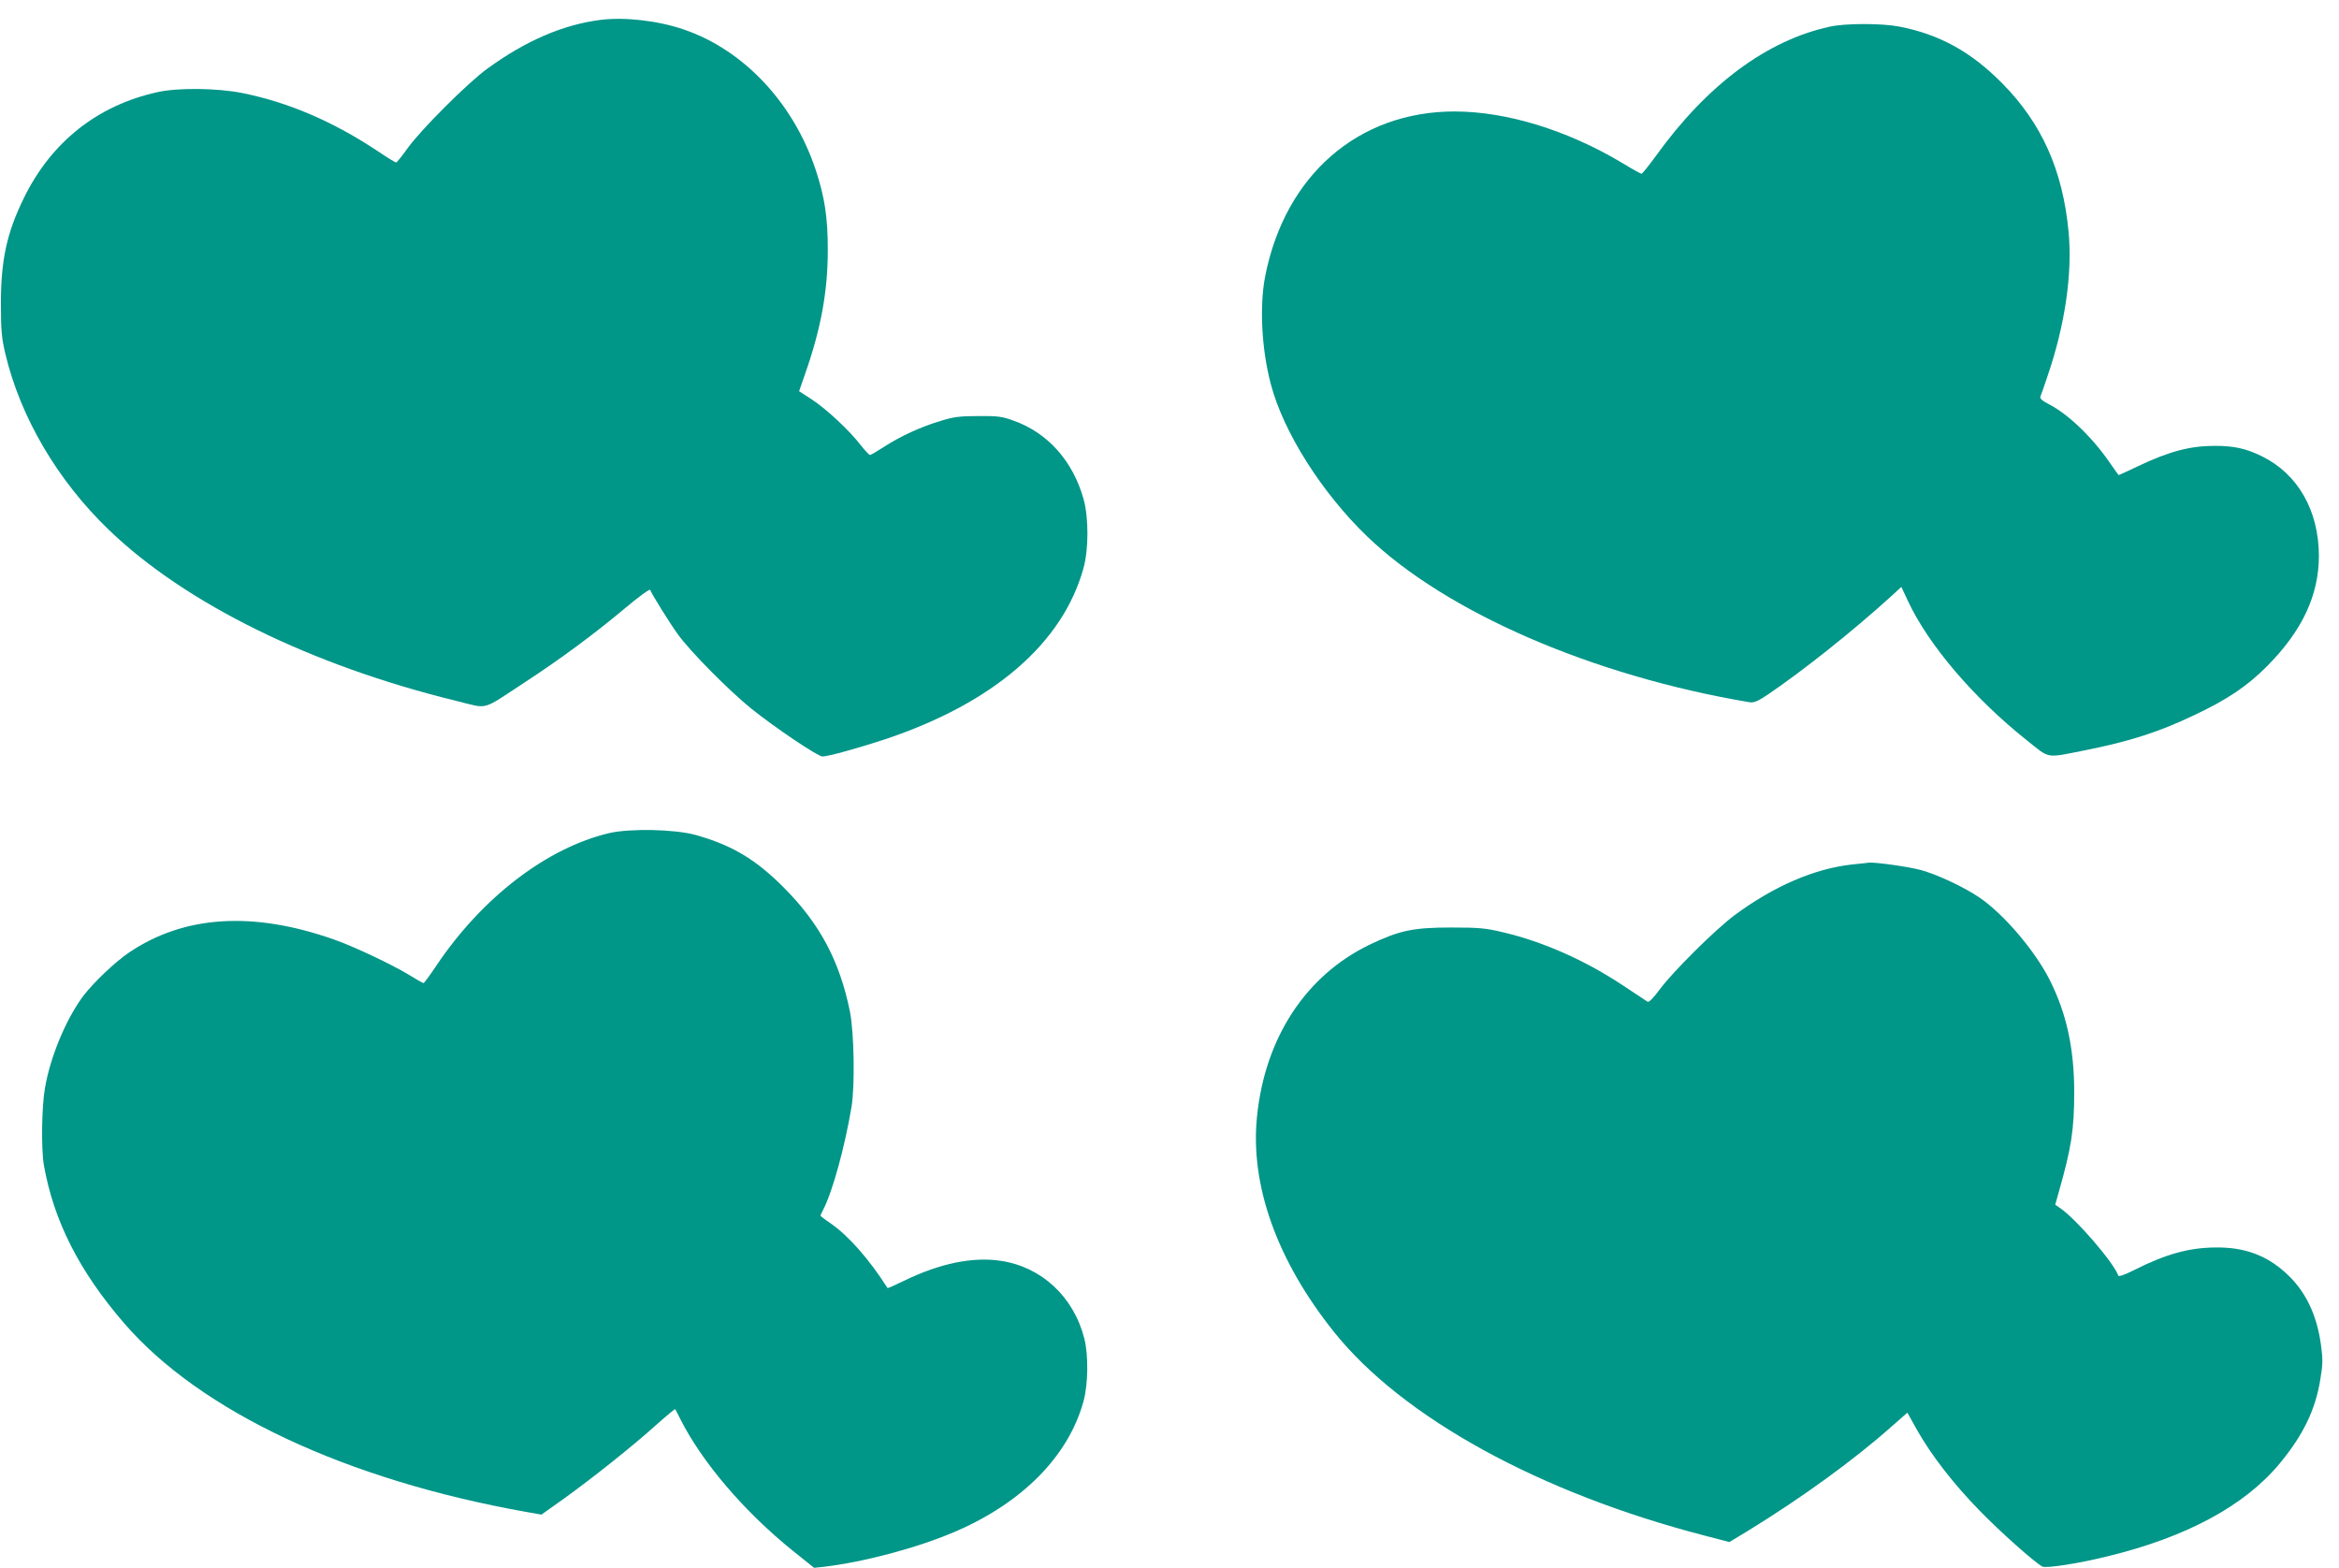
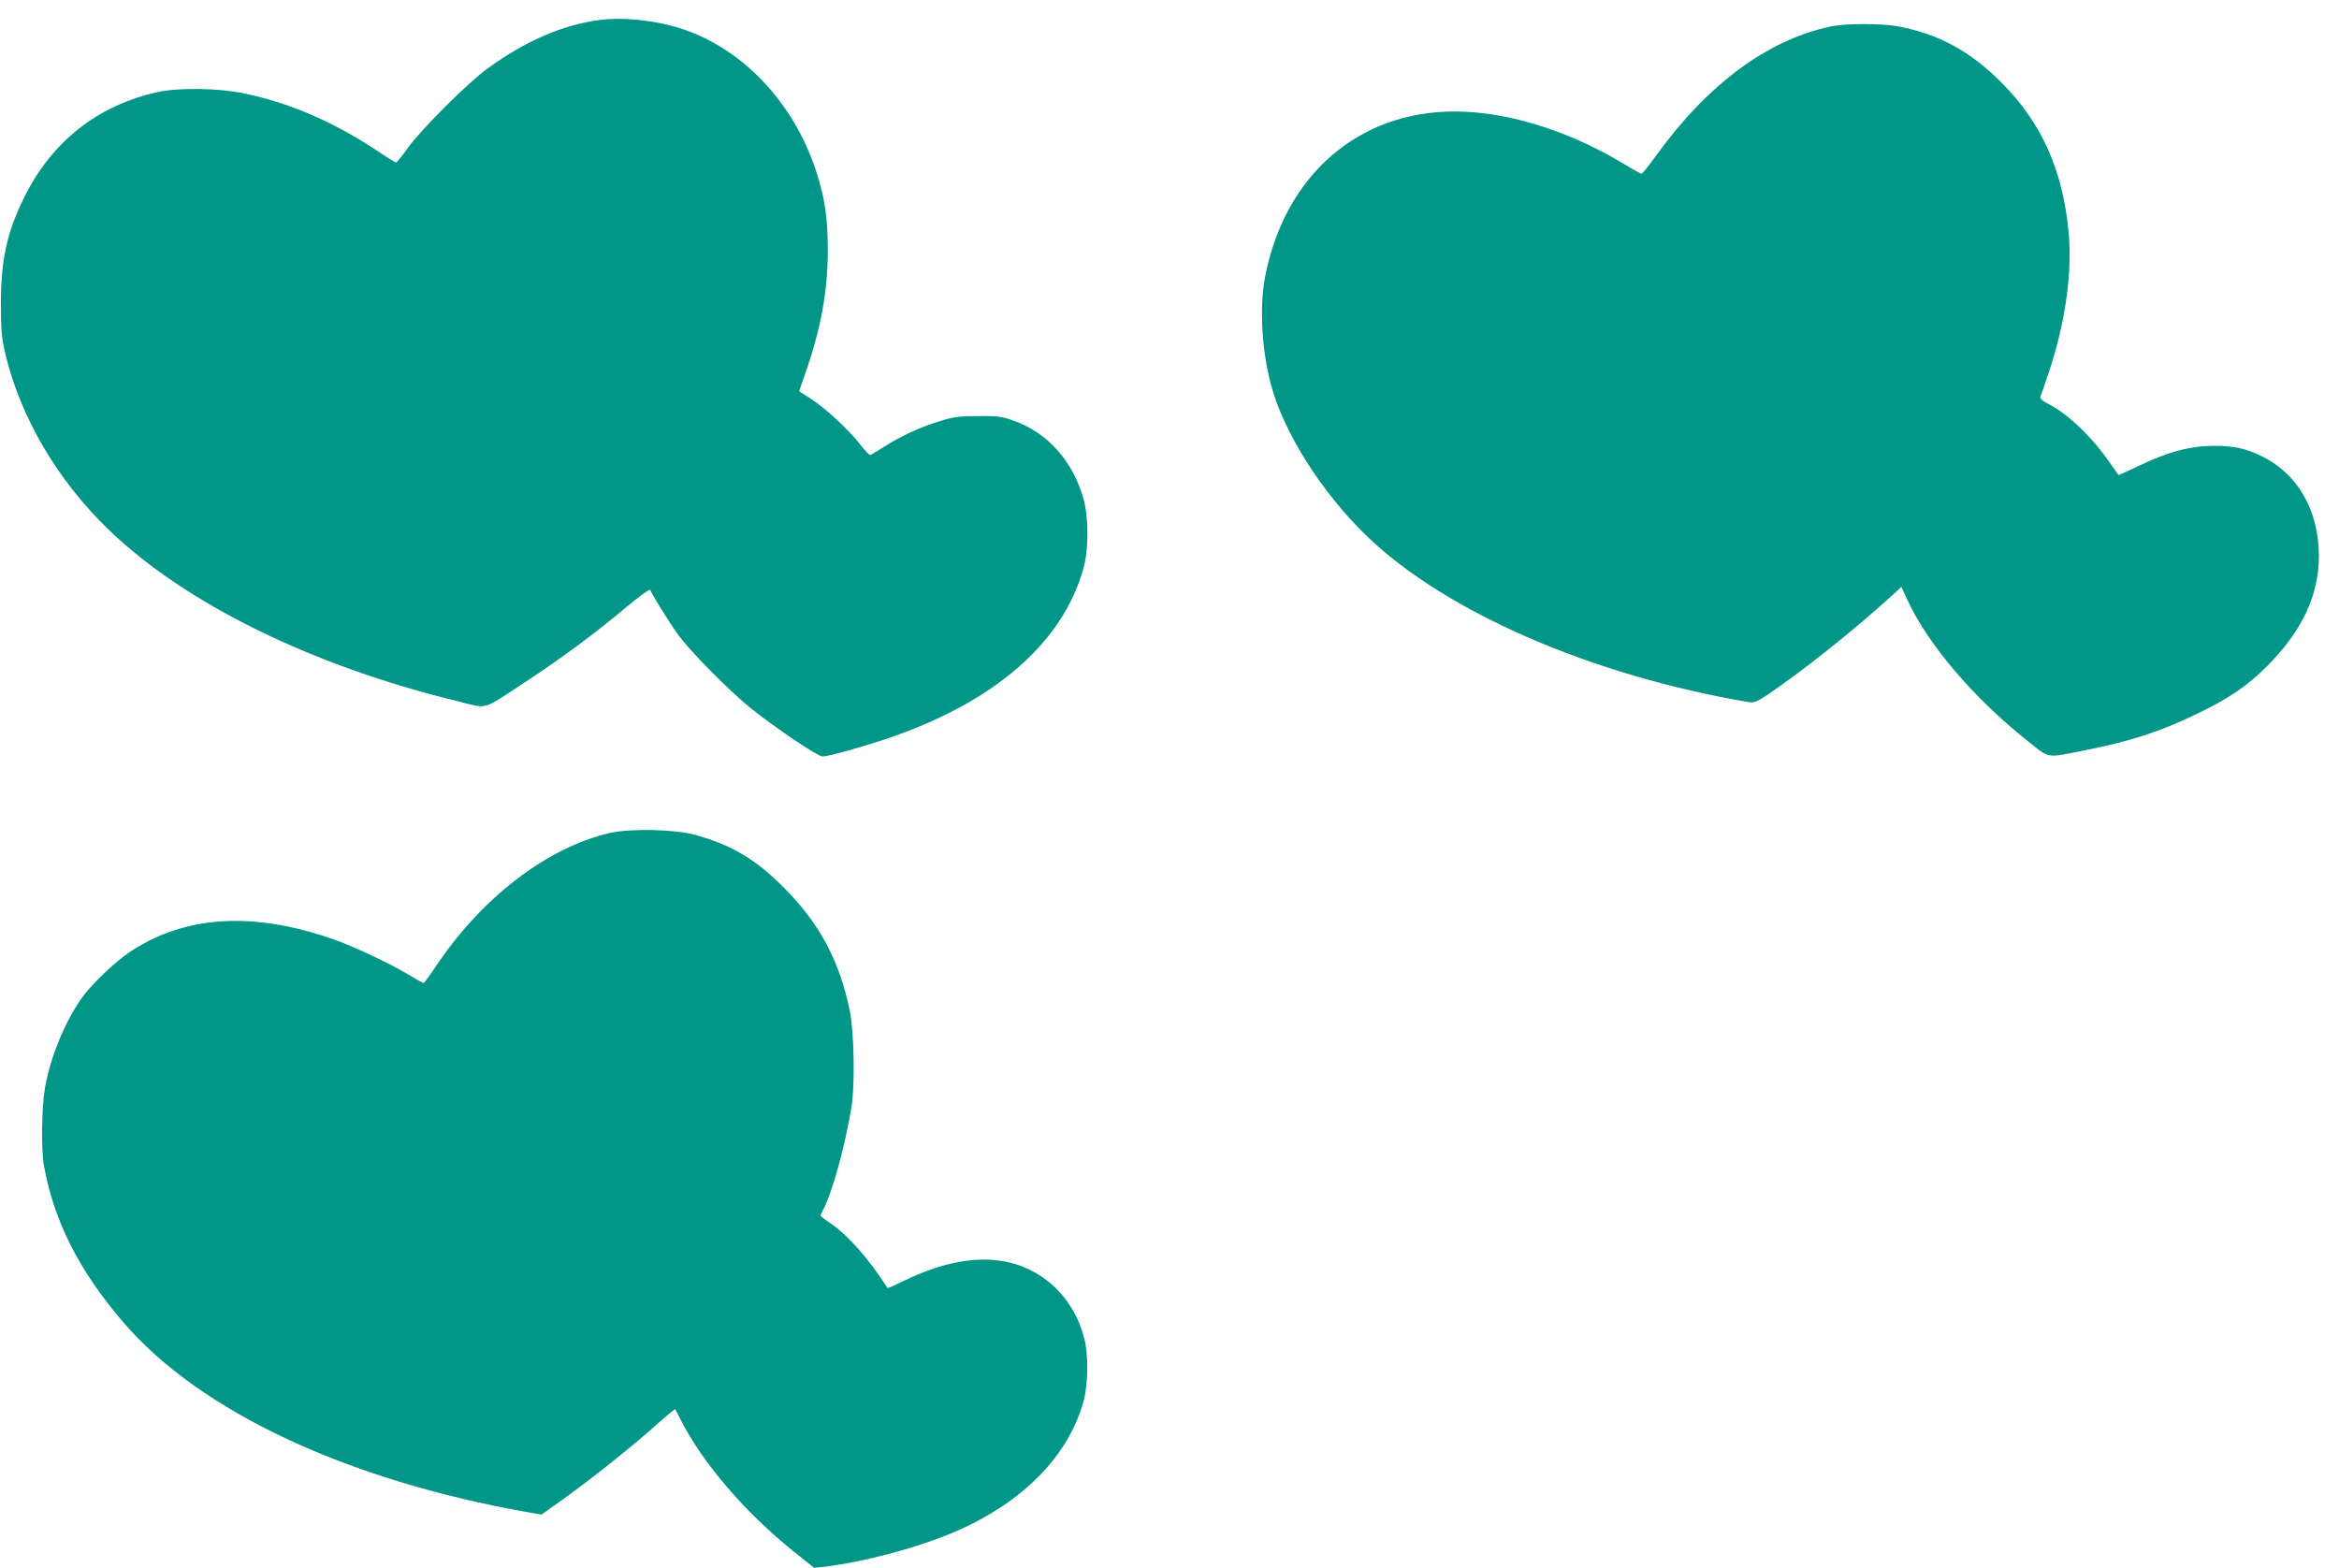
<svg xmlns="http://www.w3.org/2000/svg" version="1.0" width="1280pt" height="858pt" viewBox="0 0 1280 858" preserveAspectRatio="xMidYMid meet">
  <g transform="translate(0,858) scale(0.1,-0.1)" fill="#009688" stroke="none">
    <path d="M3285 8471 c-204 -26 -408 -114 -617 -266 -105 -75 -366 -336 -438 -437 -30 -42 -58 -77 -62 -77 -4 -1 -46 25 -95 58 -249 166 -494 271 -748 322 -136 27 -350 30 -462 5 -329 -72 -583 -273 -733 -581 -93 -190 -125 -339 -125 -575 0 -148 4 -190 24 -275 82 -347 285 -694 567 -965 417 -402 1107 -742 1902 -936 179 -44 131 -57 377 104 196 128 383 267 551 408 70 59 130 102 132 96 7 -21 107 -182 152 -244 66 -92 280 -308 400 -405 128 -103 365 -263 391 -263 31 0 203 48 345 95 591 198 970 525 1083 935 29 103 29 276 1 378 -58 208 -196 363 -381 429 -65 24 -89 27 -194 26 -100 0 -135 -4 -206 -26 -110 -33 -219 -83 -309 -141 -39 -25 -74 -46 -79 -46 -5 0 -27 24 -51 54 -60 79 -190 200 -269 251 l-68 44 34 98 c86 246 123 449 123 675 0 180 -17 289 -66 438 -122 367 -394 657 -723 769 -141 48 -323 69 -456 52z" />
    <path d="M10013 8434 c-344 -75 -670 -317 -951 -707 -39 -54 -75 -98 -79 -98 -4 0 -55 28 -112 63 -298 177 -626 277 -908 278 -530 1 -932 -349 -1040 -905 -31 -164 -19 -398 32 -589 69 -262 279 -593 526 -831 432 -416 1235 -764 2093 -908 24 -4 45 5 102 43 190 129 462 345 669 533 l60 55 37 -79 c112 -239 360 -530 648 -759 132 -105 99 -100 330 -54 235 47 397 99 587 190 181 85 291 159 399 268 193 194 284 389 284 605 -1 248 -116 448 -312 544 -88 43 -153 57 -258 57 -134 0 -249 -30 -419 -111 -57 -27 -105 -49 -106 -49 -2 0 -22 28 -46 63 -94 138 -227 268 -335 324 -39 20 -52 32 -48 43 4 8 21 58 39 112 96 279 137 563 115 791 -32 336 -147 593 -364 812 -171 173 -345 268 -565 310 -94 18 -294 18 -378 -1z" />
    <path d="M3335 4021 c-341 -80 -697 -352 -948 -727 -34 -51 -65 -93 -69 -94 -4 0 -38 19 -75 42 -94 58 -310 160 -417 197 -444 156 -820 131 -1120 -72 -76 -51 -195 -165 -250 -237 -94 -126 -181 -333 -210 -505 -18 -103 -21 -332 -6 -421 54 -305 193 -580 438 -864 417 -484 1218 -860 2206 -1035 l79 -14 121 86 c153 110 375 286 506 404 56 50 103 89 105 87 1 -1 15 -27 29 -56 118 -234 349 -505 616 -720 l115 -92 50 5 c221 26 512 103 720 192 369 158 622 414 704 713 26 93 28 253 5 344 -58 229 -234 393 -458 426 -152 23 -332 -14 -524 -107 -51 -25 -94 -44 -95 -42 -100 157 -214 287 -313 355 -30 20 -54 39 -54 41 0 2 6 16 14 31 53 102 119 345 156 565 19 117 14 407 -9 522 -56 276 -165 480 -360 676 -156 157 -286 234 -486 290 -114 31 -355 36 -470 10z" />
-     <path d="M10135 3849 c-207 -23 -428 -119 -642 -277 -106 -79 -339 -310 -412 -409 -33 -45 -58 -70 -65 -65 -6 4 -66 44 -133 88 -207 138 -440 241 -658 292 -96 23 -132 26 -285 26 -207 0 -282 -16 -445 -94 -348 -168 -572 -508 -616 -939 -39 -376 109 -790 421 -1180 375 -469 1127 -882 2033 -1116 l131 -34 101 61 c298 183 583 390 791 575 l82 72 53 -95 c80 -141 198 -293 343 -442 112 -115 296 -279 342 -305 20 -11 196 16 354 55 434 105 751 276 944 507 130 157 197 295 224 463 14 84 14 111 3 190 -23 167 -87 297 -193 392 -106 97 -227 141 -383 139 -146 -1 -272 -36 -445 -123 -51 -26 -86 -38 -88 -31 -23 69 -227 306 -316 368 l-29 20 18 64 c71 249 86 345 86 558 -1 235 -42 424 -133 606 -82 163 -254 364 -387 454 -86 58 -229 125 -321 150 -66 18 -247 43 -282 40 -7 -1 -49 -6 -93 -10z" />
  </g>
</svg>